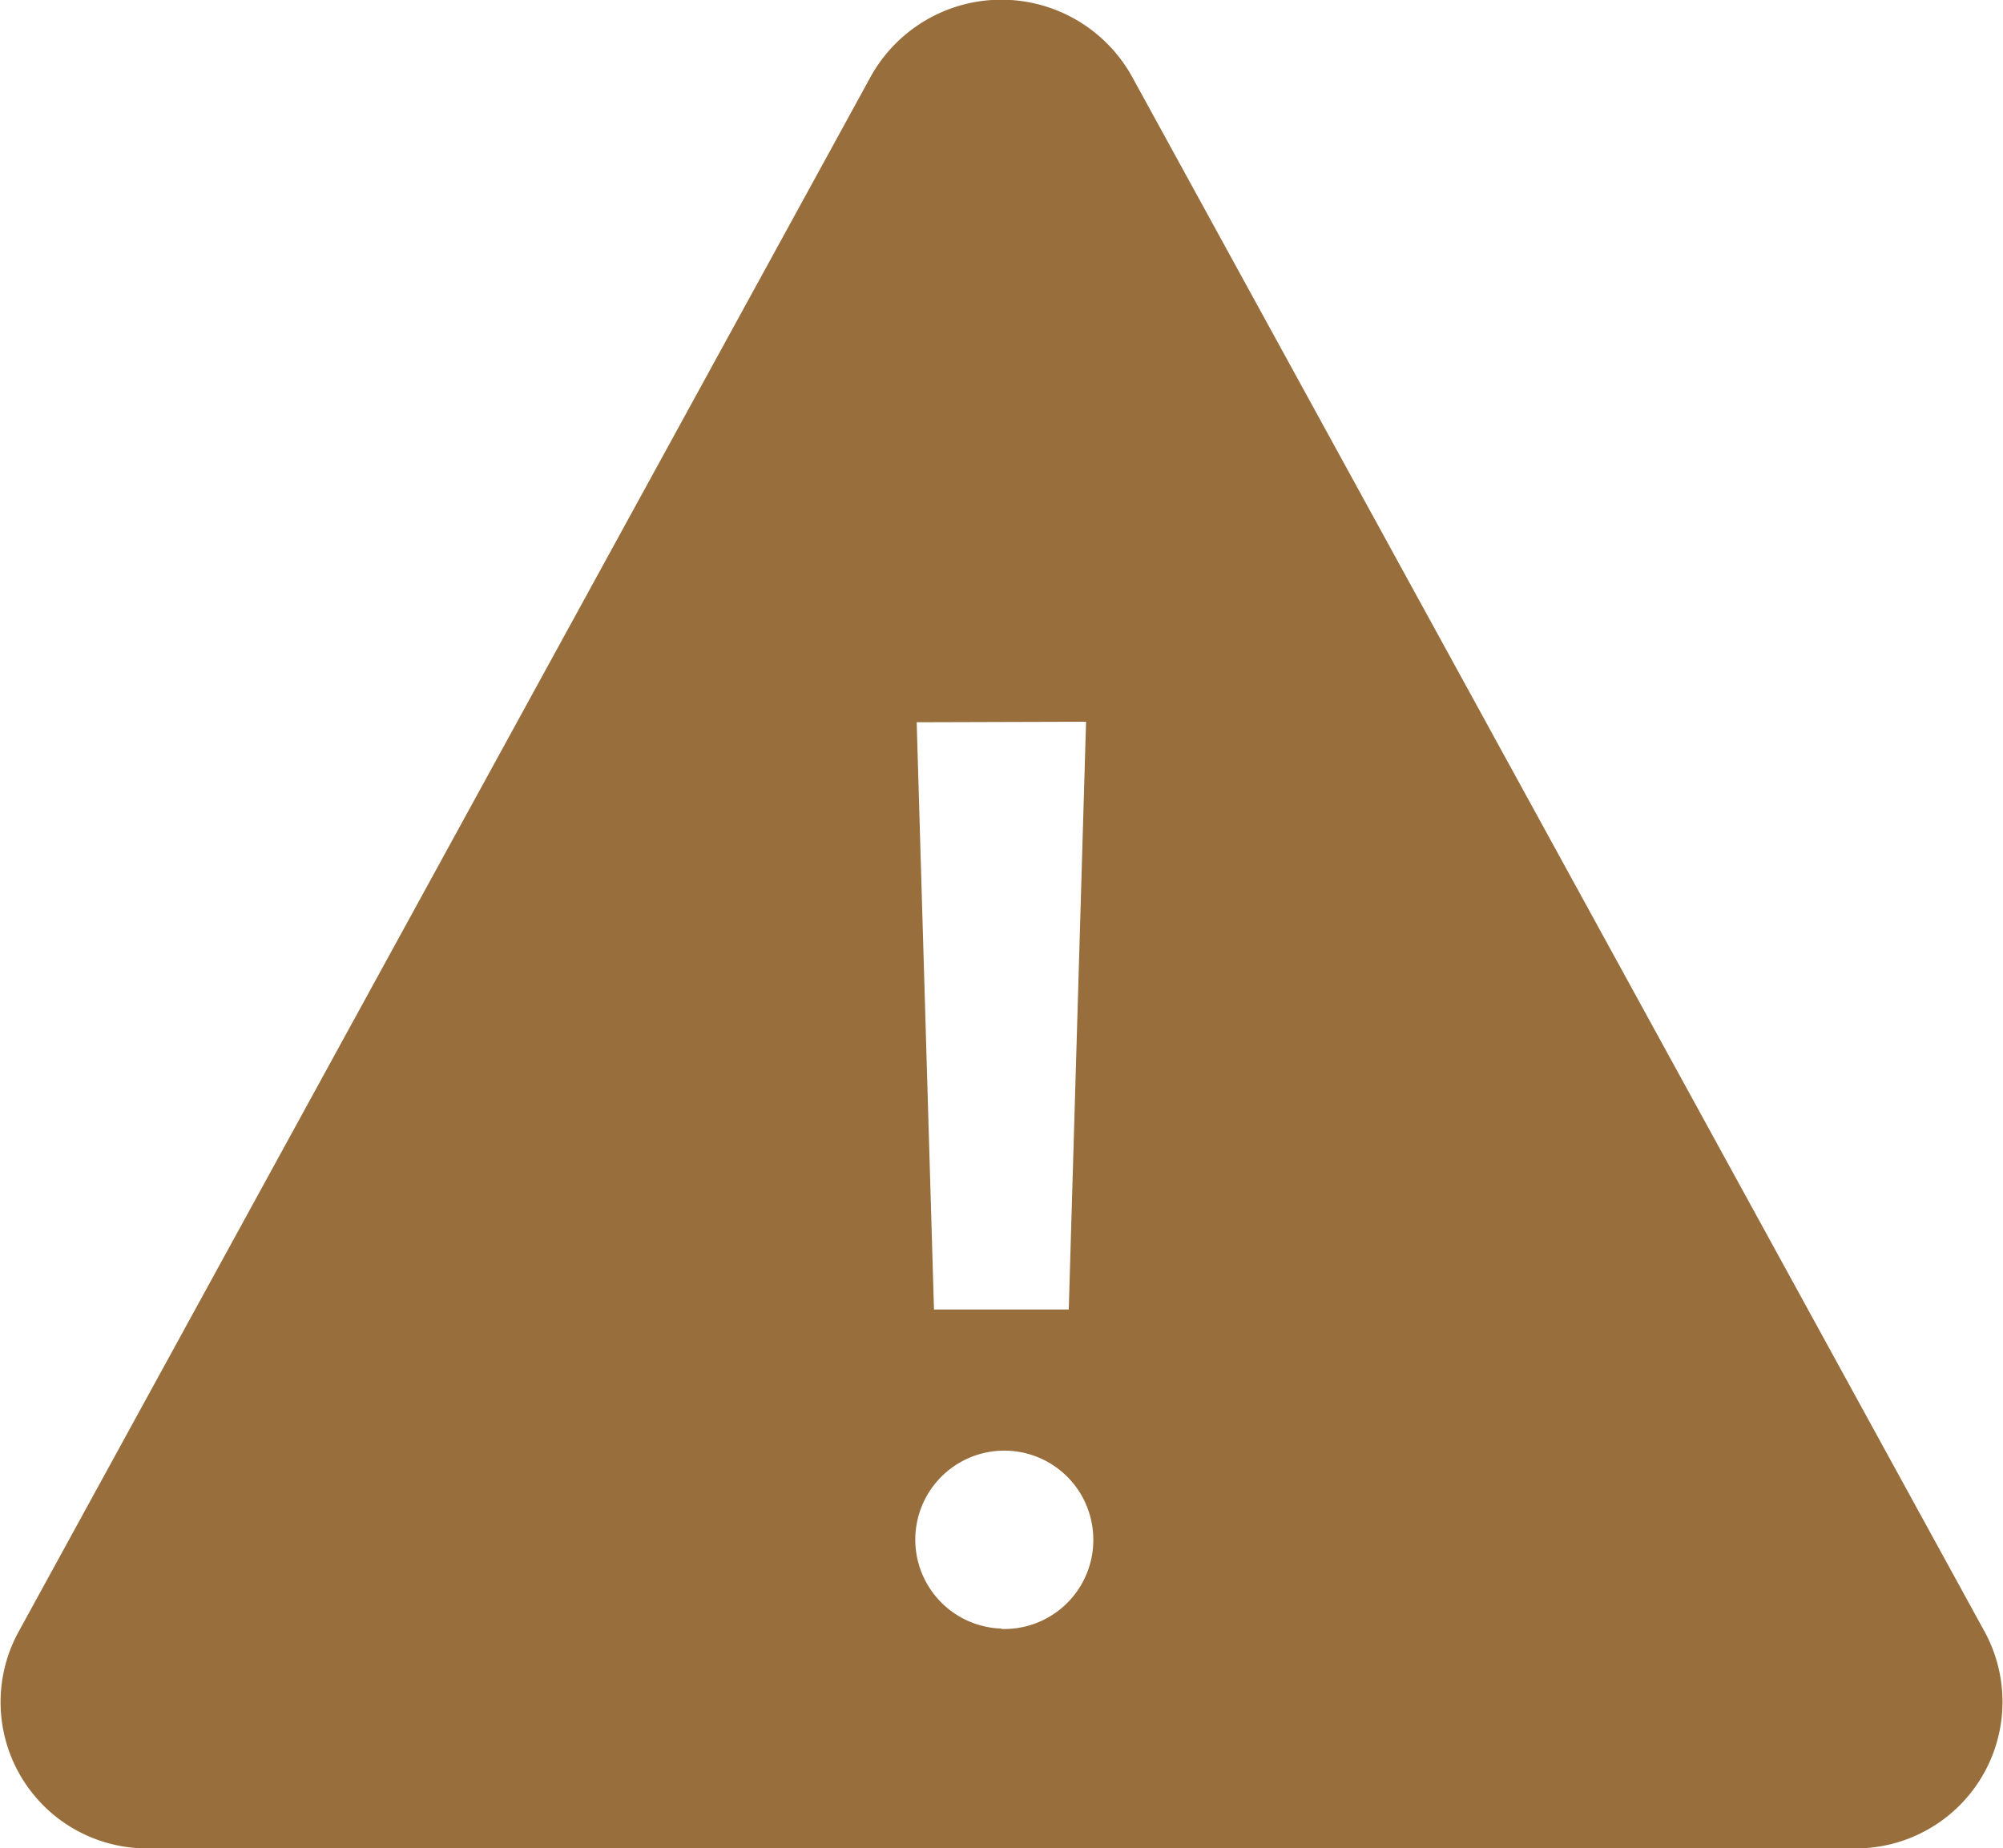
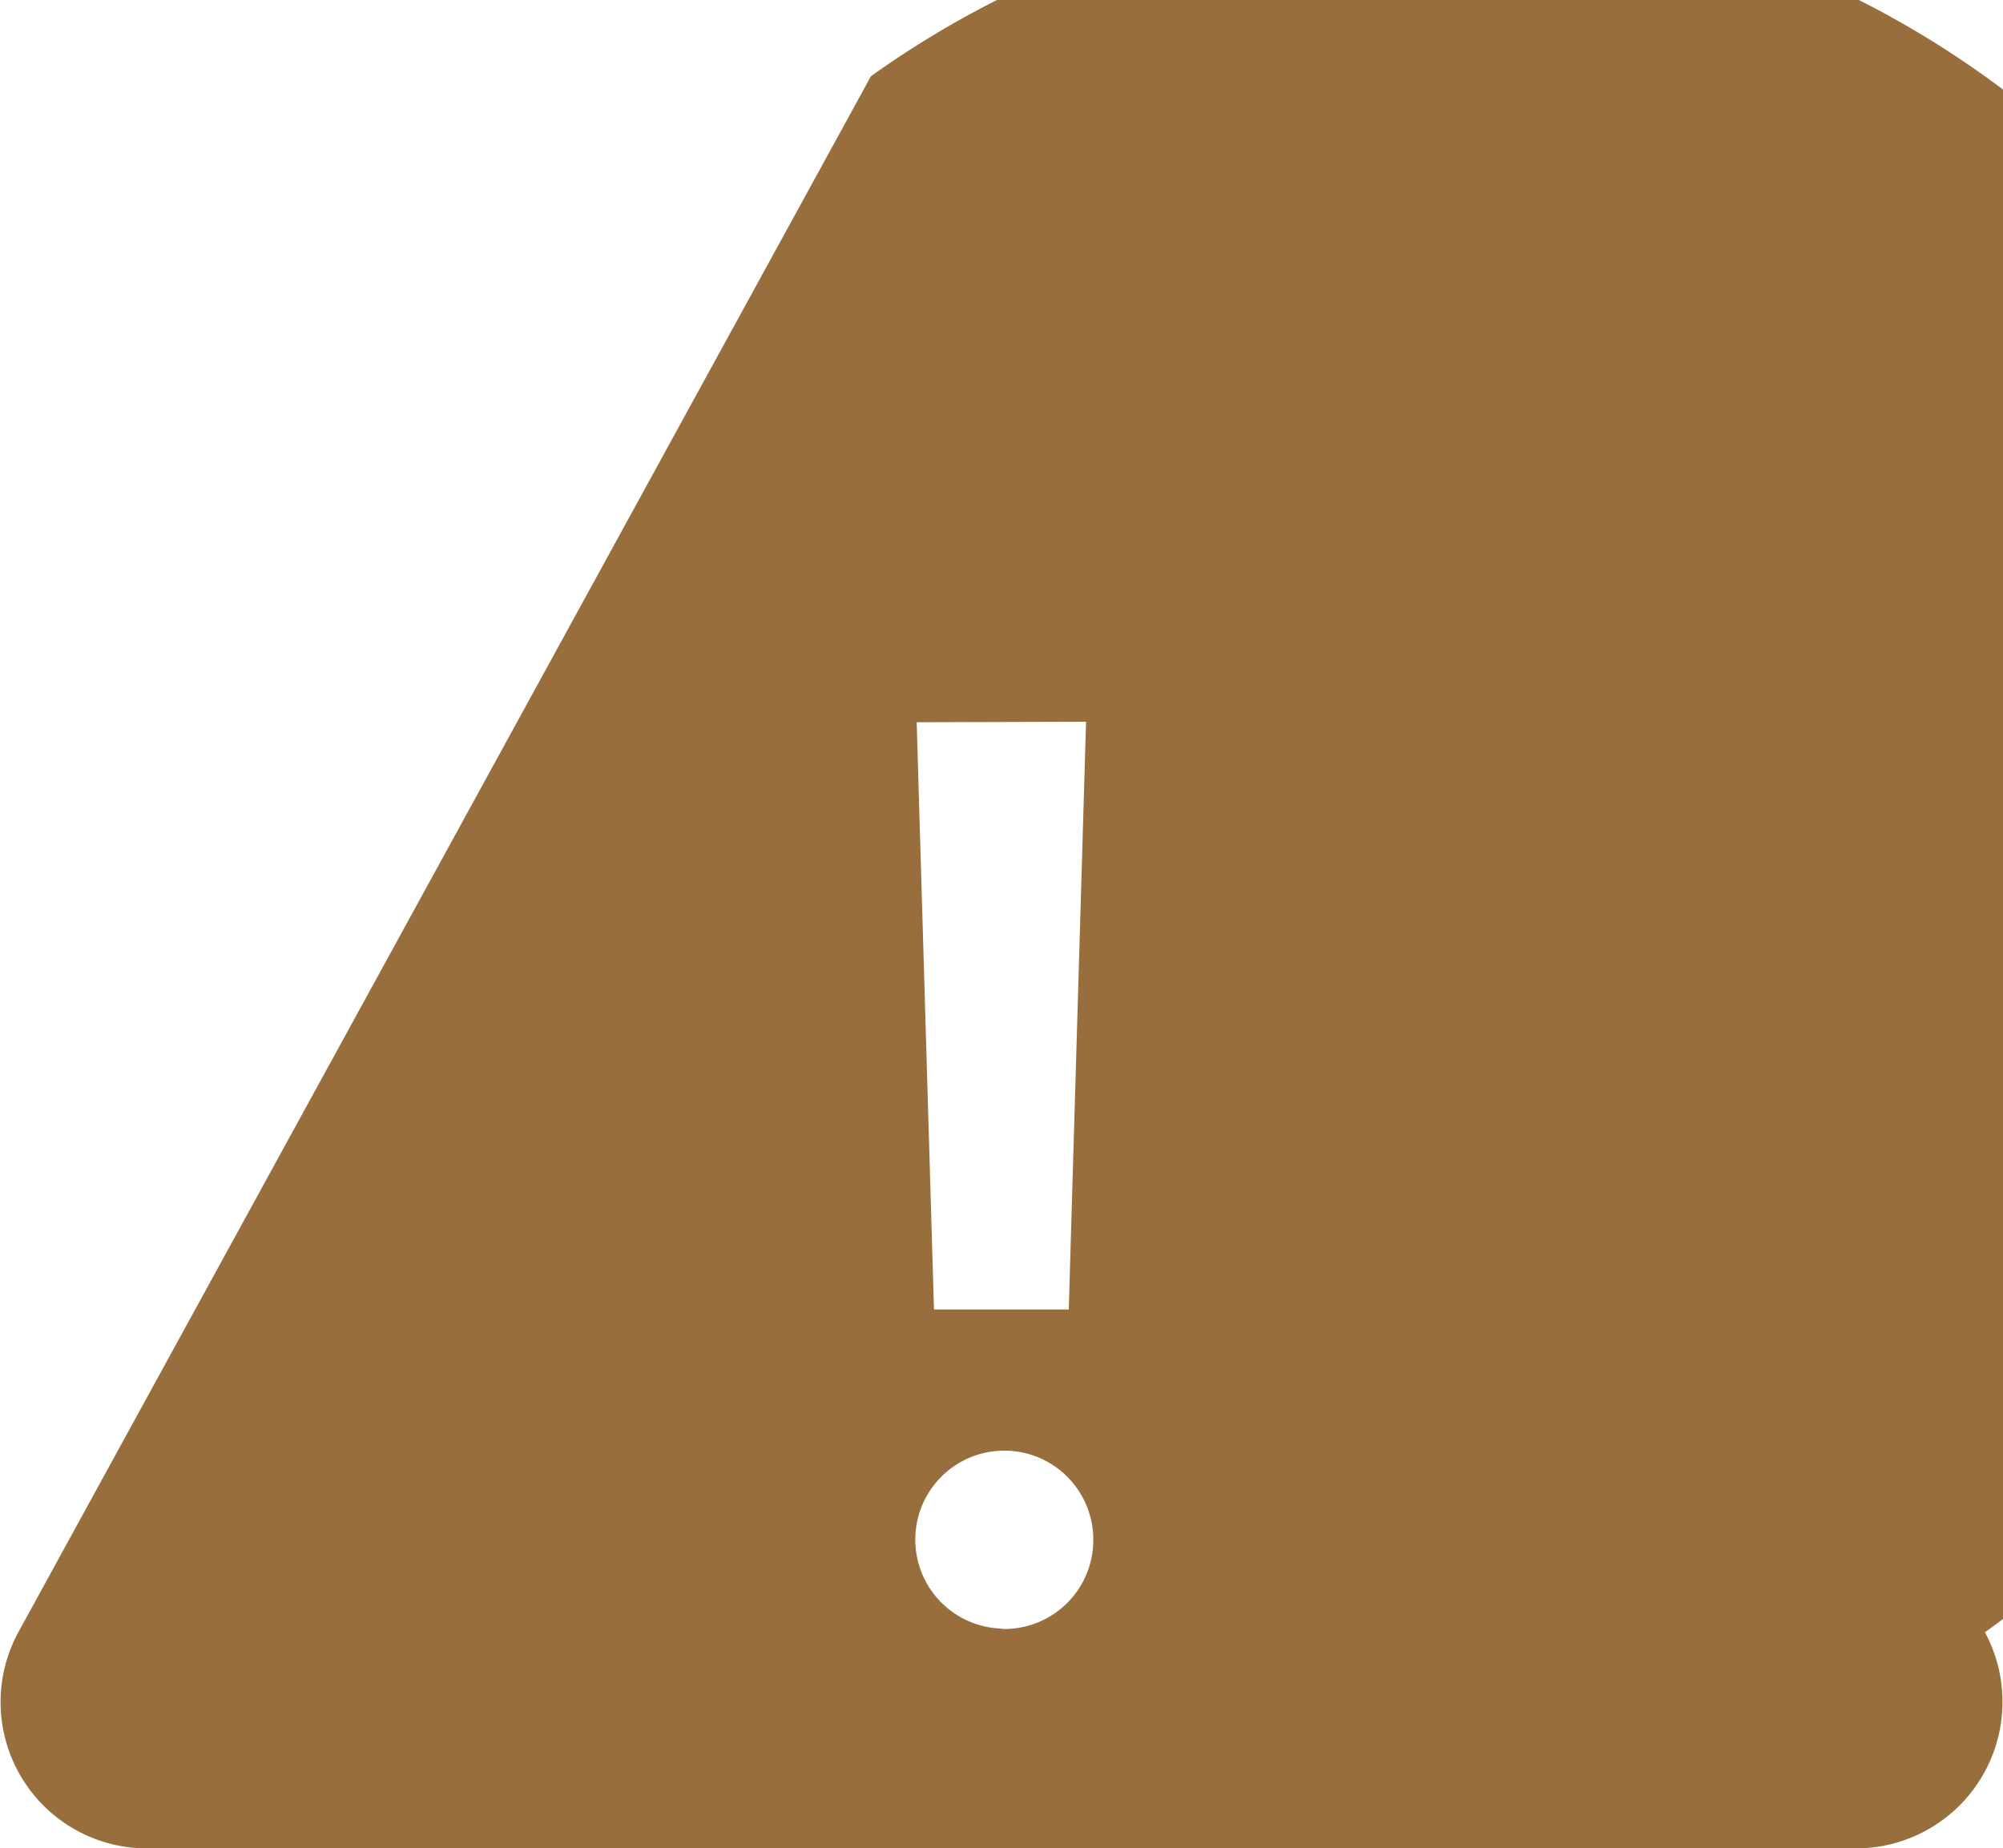
<svg xmlns="http://www.w3.org/2000/svg" width="15.752" height="14.539" viewBox="0 0 15.752 14.539">
-   <path id="Icon_ionic-ios-warning" data-name="Icon ionic-ios-warning" d="M10.224,5.1,3.519,17.339a1.151,1.151,0,0,0,1.026,1.7H17.959a1.153,1.153,0,0,0,1.026-1.7L12.276,5.1A1.175,1.175,0,0,0,10.224,5.1Zm1.692,5.077L11.78,14.8H10.72l-.136-4.619Zm-.666,7.133a.7.7,0,1,1,.723-.7A.7.7,0,0,1,11.25,17.313Z" transform="translate(-3.375 -4.5)" fill="#986e3c" />
+   <path id="Icon_ionic-ios-warning" data-name="Icon ionic-ios-warning" d="M10.224,5.1,3.519,17.339a1.151,1.151,0,0,0,1.026,1.7H17.959a1.153,1.153,0,0,0,1.026-1.7A1.175,1.175,0,0,0,10.224,5.1Zm1.692,5.077L11.78,14.8H10.72l-.136-4.619Zm-.666,7.133a.7.7,0,1,1,.723-.7A.7.7,0,0,1,11.25,17.313Z" transform="translate(-3.375 -4.5)" fill="#986e3c" />
</svg>